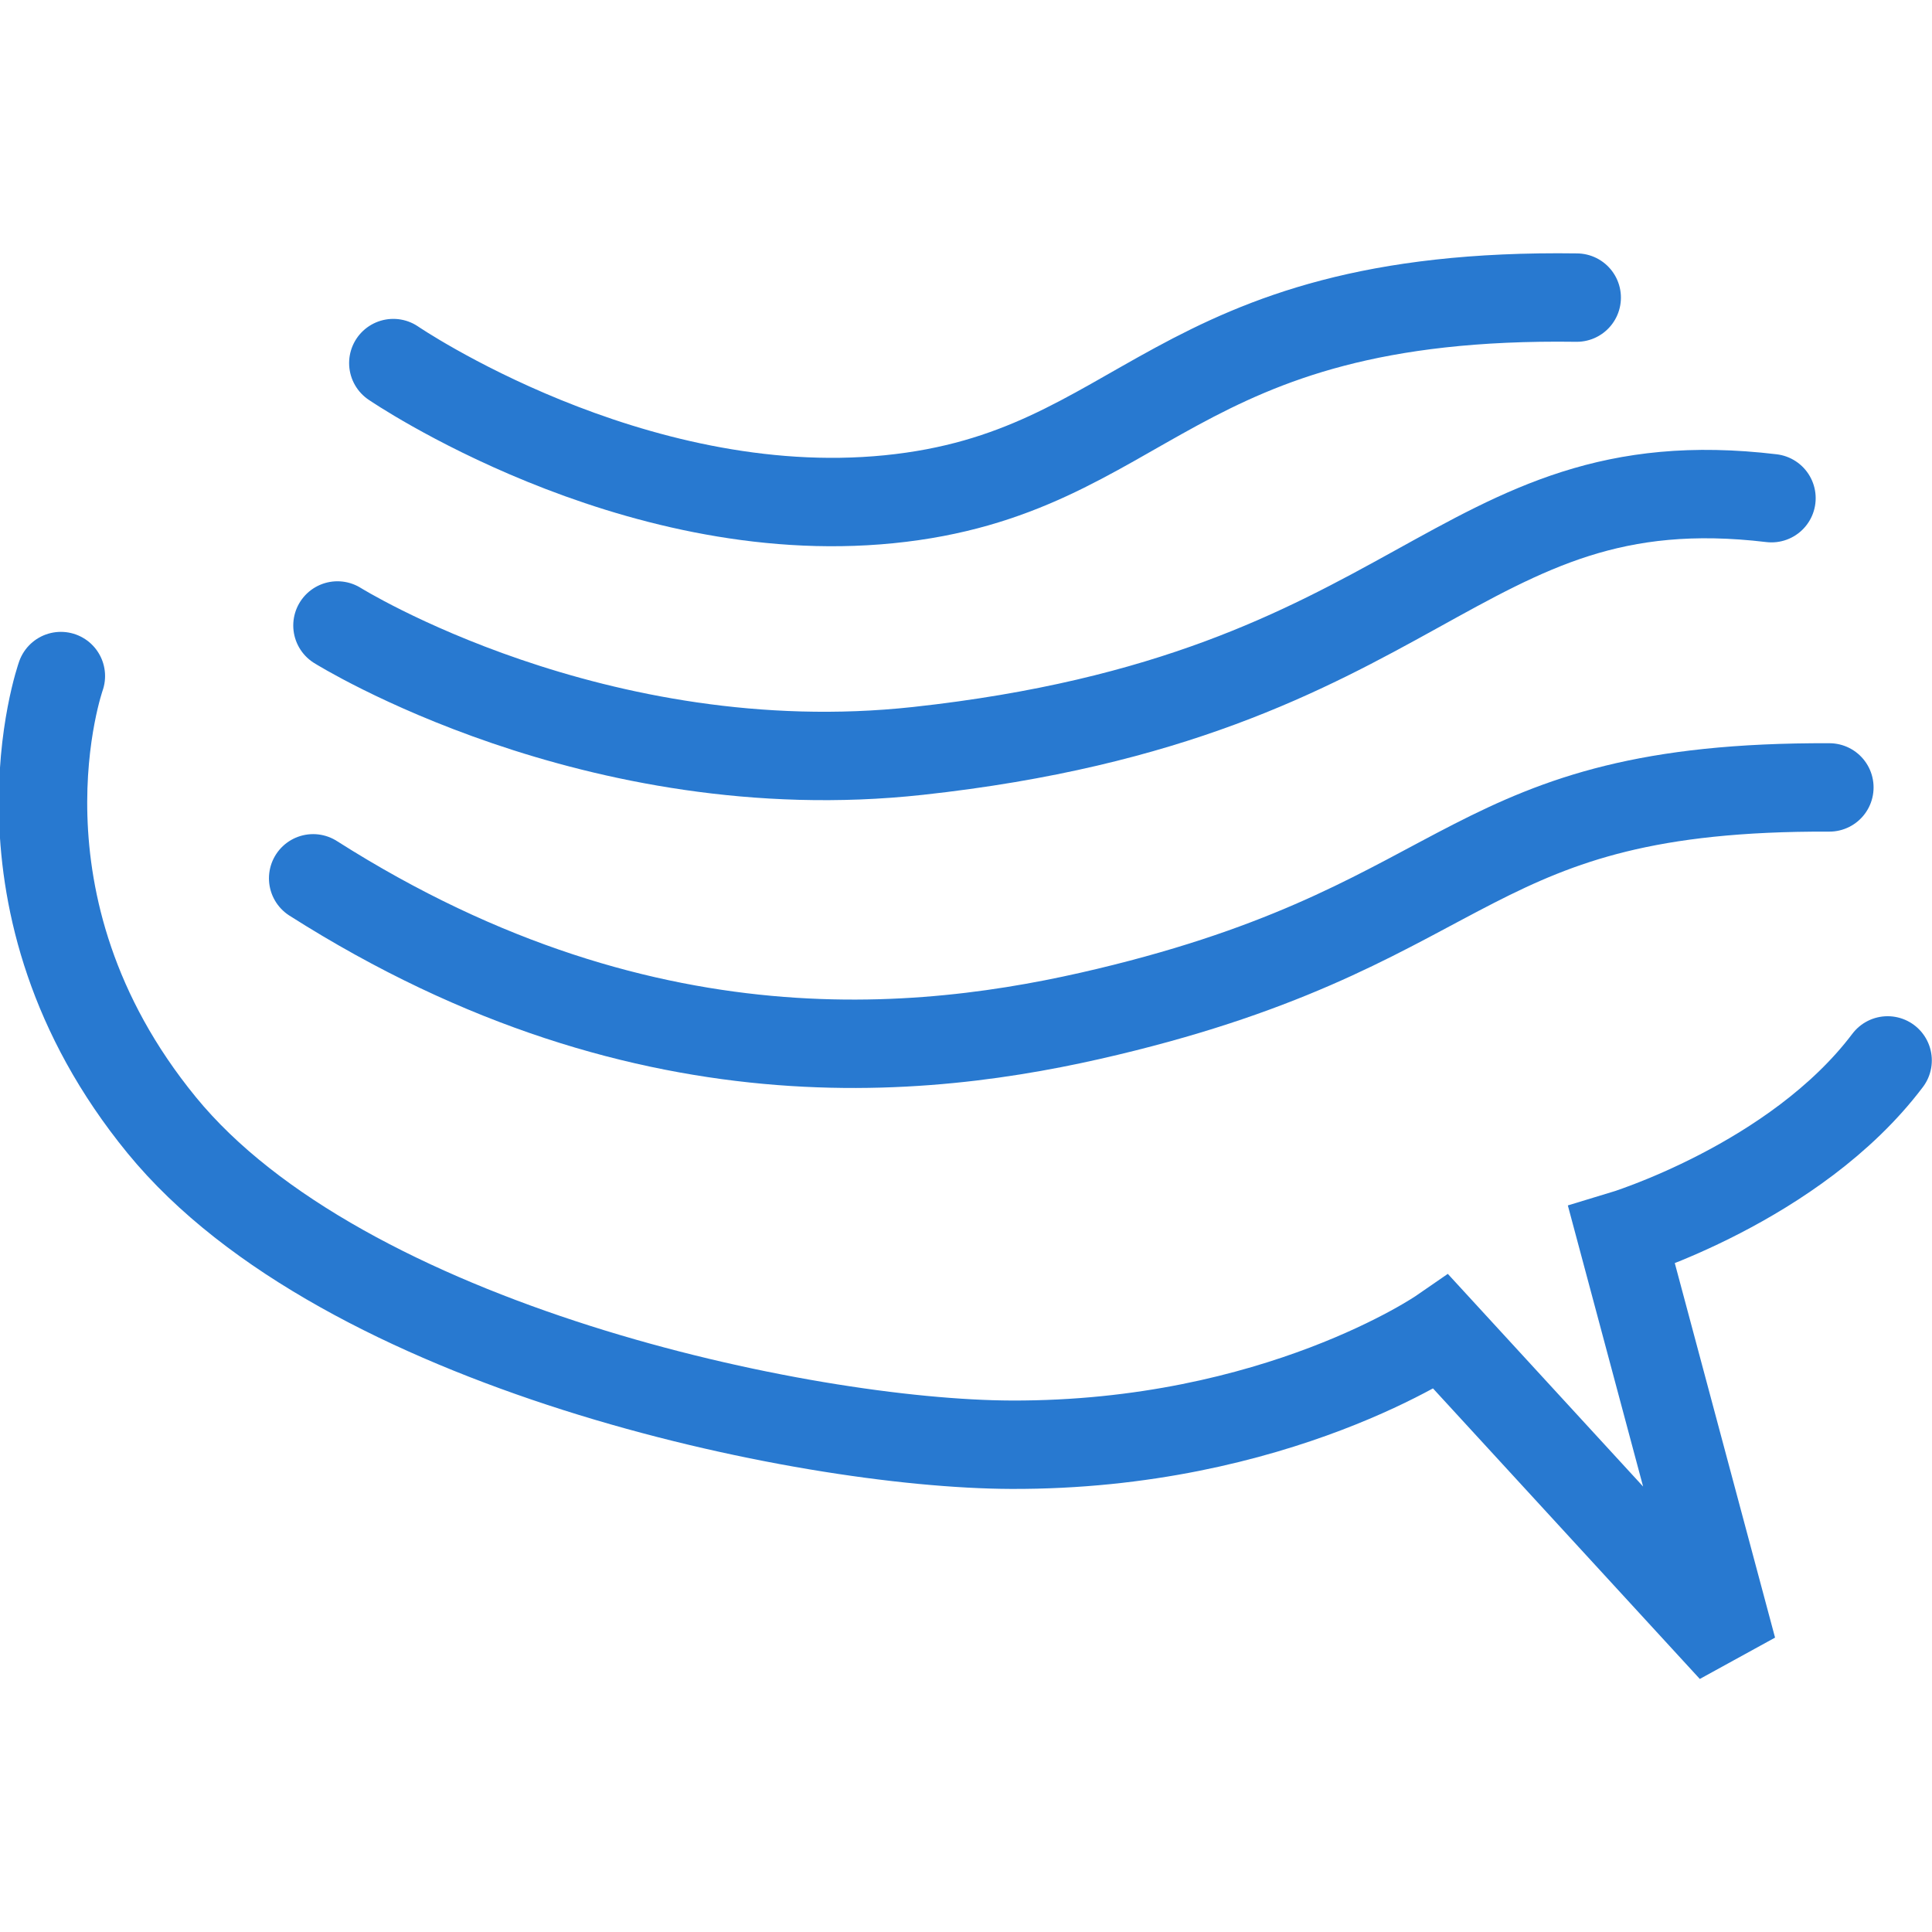
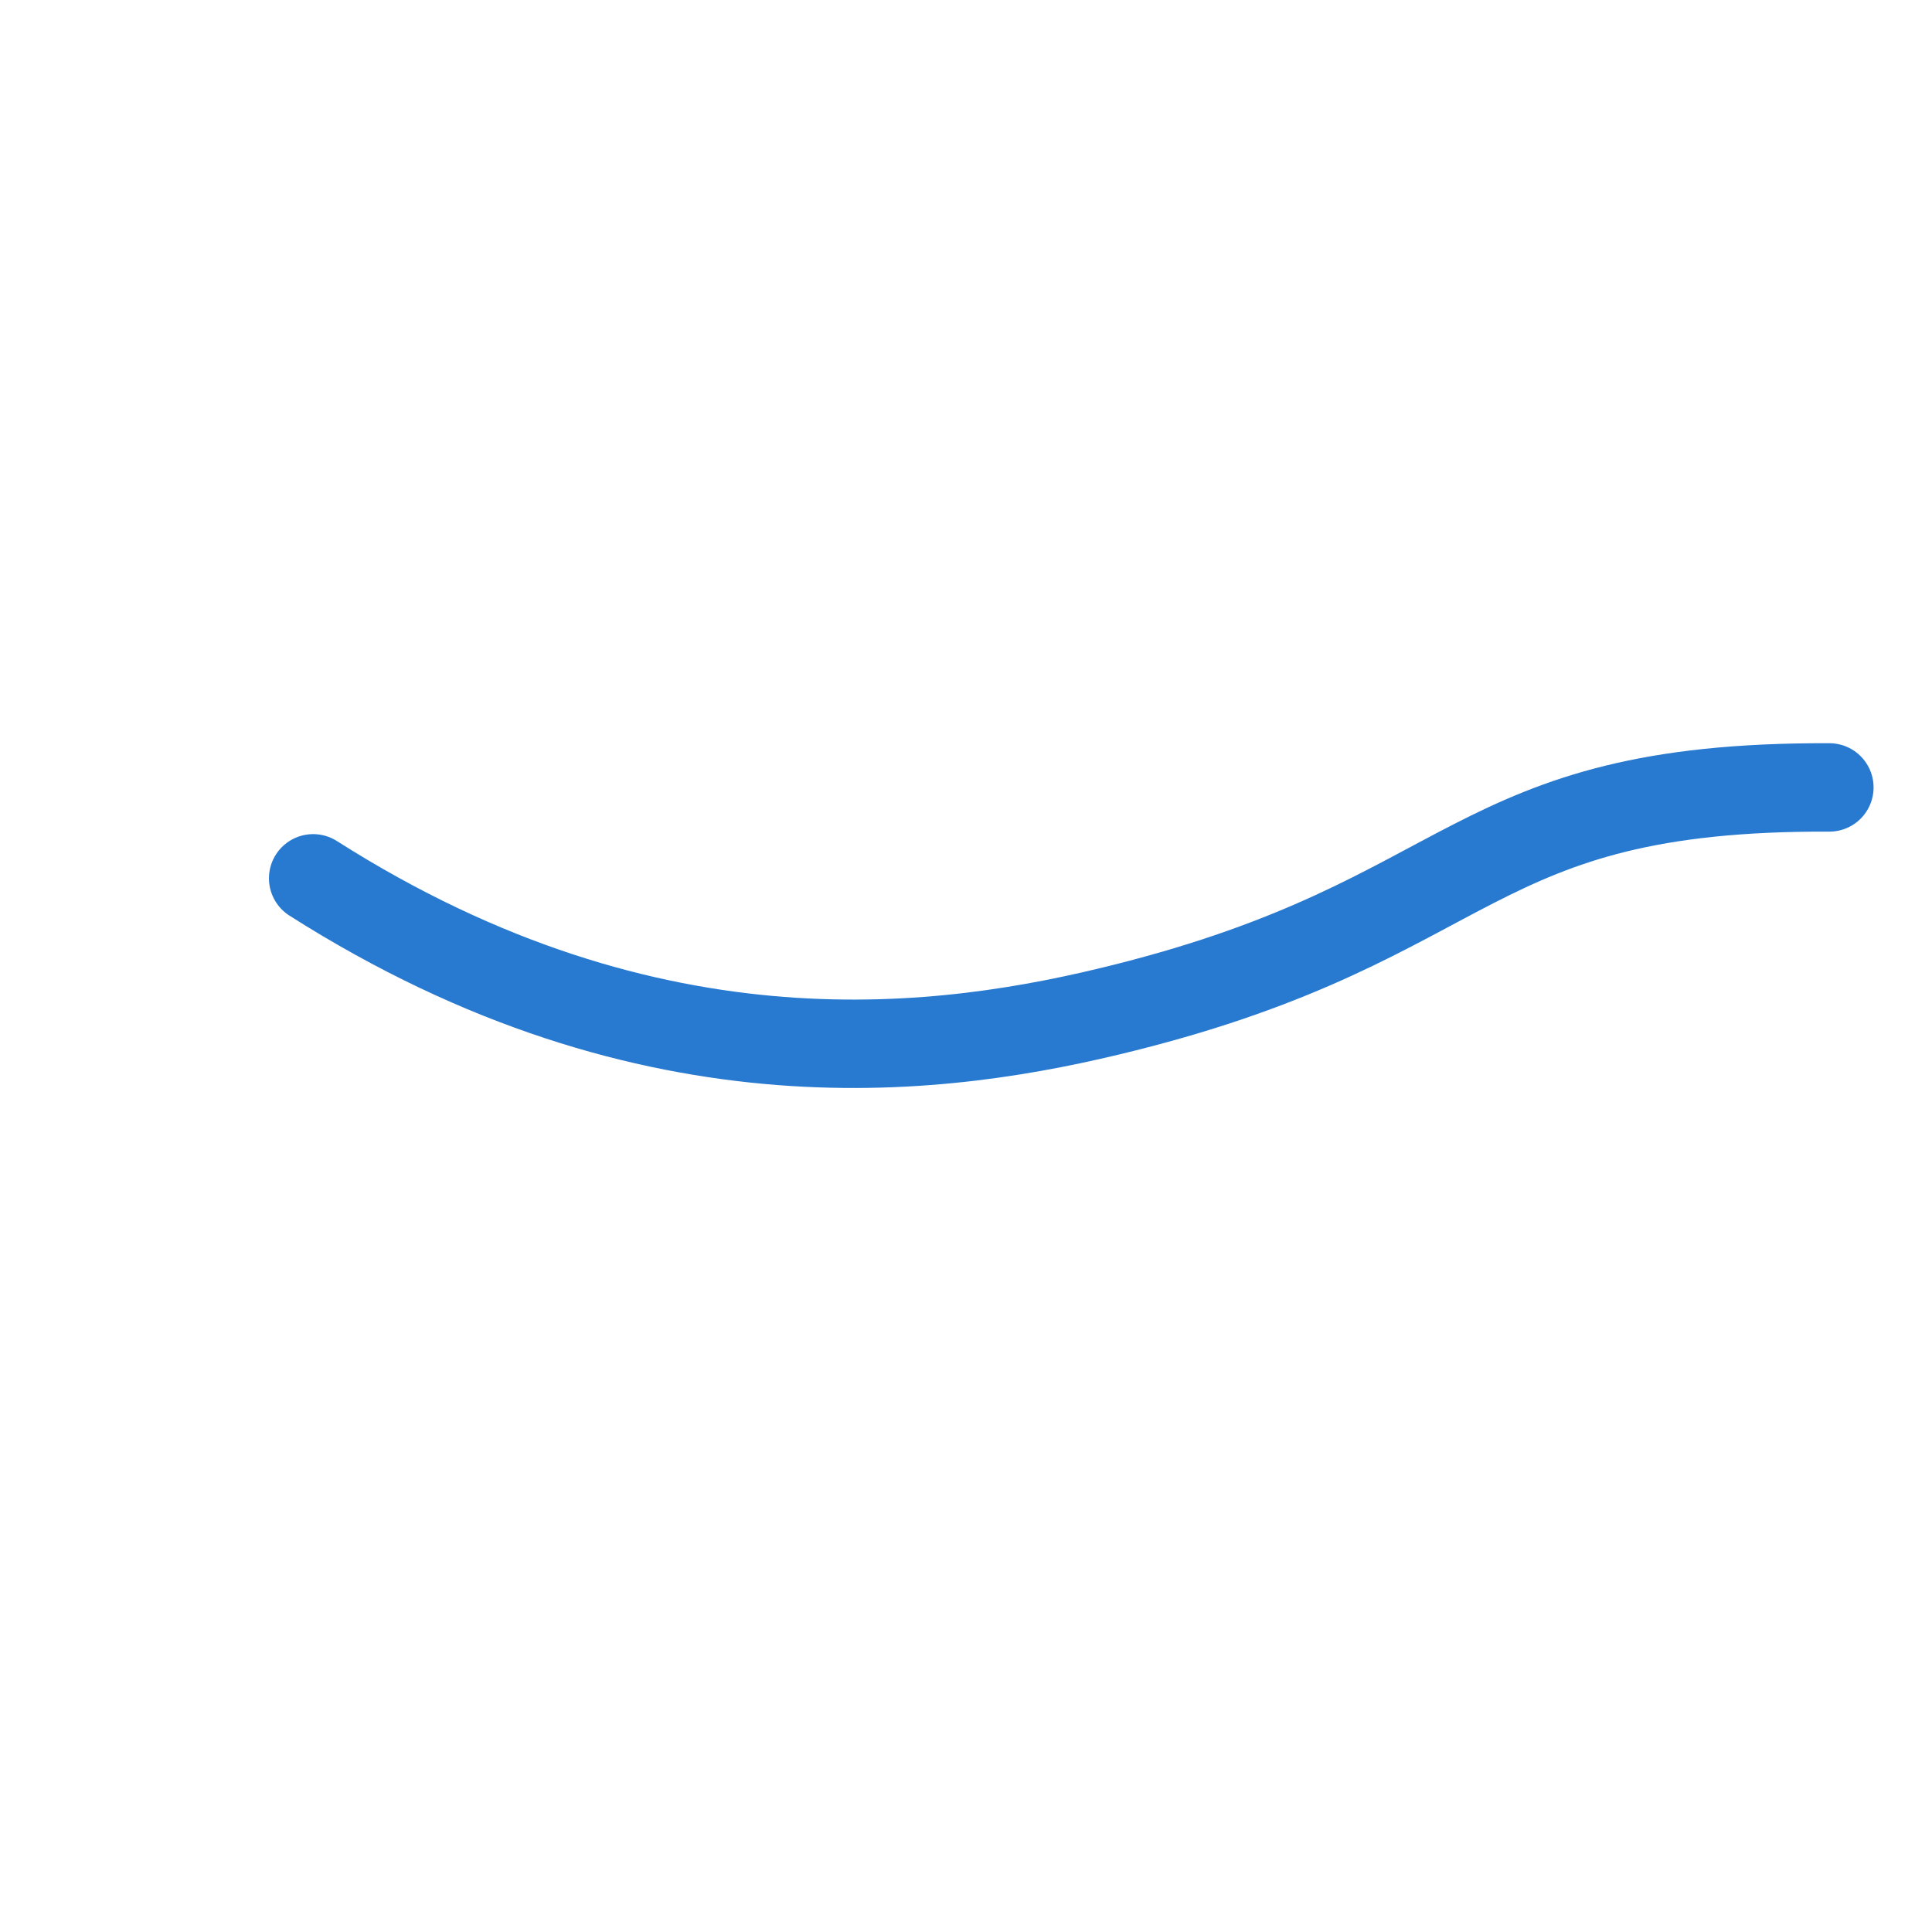
<svg xmlns="http://www.w3.org/2000/svg" xmlns:ns1="http://www.inkscape.org/namespaces/inkscape" xmlns:ns2="http://sodipodi.sourceforge.net/DTD/sodipodi-0.dtd" width="512" height="512" viewBox="0 0 135.467 135.467" version="1.1" id="svg103642" ns1:version="0.92.4 (5da689c313, 2019-01-14)" ns2:docname="jsxc.svg">
  <defs id="defs103636" />
  <ns2:namedview id="base" pagecolor="#ffffff" bordercolor="#666666" borderopacity="1.0" ns1:pageopacity="0.0" ns1:pageshadow="2" ns1:zoom="0.98994949" ns1:cx="5.9095341" ns1:cy="-2.5497363" ns1:document-units="px" ns1:current-layer="layer1" showgrid="false" fit-margin-top="0" fit-margin-left="0" fit-margin-right="0" fit-margin-bottom="0" ns1:window-width="1665" ns1:window-height="1296" ns1:window-x="531" ns1:window-y="337" ns1:window-maximized="0" units="px" />
  <g ns1:label="Layer 1" ns1:groupmode="layer" id="layer1" transform="translate(-21.621,4.692)">
    <g id="g10846" transform="matrix(1.2,0,0,1.2,-4.322,-43.897)">
-       <path ns2:nodetypes="csc" ns1:connector-curvature="0" id="path104187" d="m 44.601,53.886 c 0,0 13.848,9.468 28.967,7.956 15.119,-1.512 16.254,-12.121 40.181,-11.782" style="fill:none;stroke:#2879d0;stroke-width:5.165;stroke-linecap:round;stroke-linejoin:miter;stroke-miterlimit:4;stroke-dasharray:none;stroke-opacity:1" />
-       <path ns2:nodetypes="csc" ns1:connector-curvature="0" id="path104189" d="m 41.337,69.218 c 0,0 15.034,9.389 33.915,7.33 C 104.842,73.322 106.581,59.566 125.129,61.78" style="fill:none;stroke:#2879d0;stroke-width:5.165;stroke-linecap:round;stroke-linejoin:miter;stroke-miterlimit:4;stroke-dasharray:none;stroke-opacity:1" />
      <path ns2:nodetypes="csc" ns1:connector-curvature="0" id="path104191" d="M 39.917,83.992 C 59.85,96.667 76.995,94.14 87.32,91.551 108.135,86.333 107.235,78.597 128.512,78.681" style="fill:none;stroke:#2879d0;stroke-width:5.165;stroke-linecap:round;stroke-linejoin:miter;stroke-miterlimit:4;stroke-dasharray:none;stroke-opacity:1" />
-       <path ns2:nodetypes="czscccc" ns1:connector-curvature="0" id="path104193" d="m 25.176,72.174 c 0,0 -4.712,13.276 5.891,26.24 10.603,12.964 37.476,18.632 49.648,18.674 15.505,0.054 25.119,-6.582 25.119,-6.582 l 17.009,18.521 -6.471,-24.171 c 0,0 10.132,-3.052 15.543,-10.224" style="fill:none;stroke:#2879d0;stroke-width:5.165;stroke-linecap:round;stroke-linejoin:miter;stroke-miterlimit:4;stroke-dasharray:none;stroke-opacity:1" />
    </g>
  </g>
</svg>